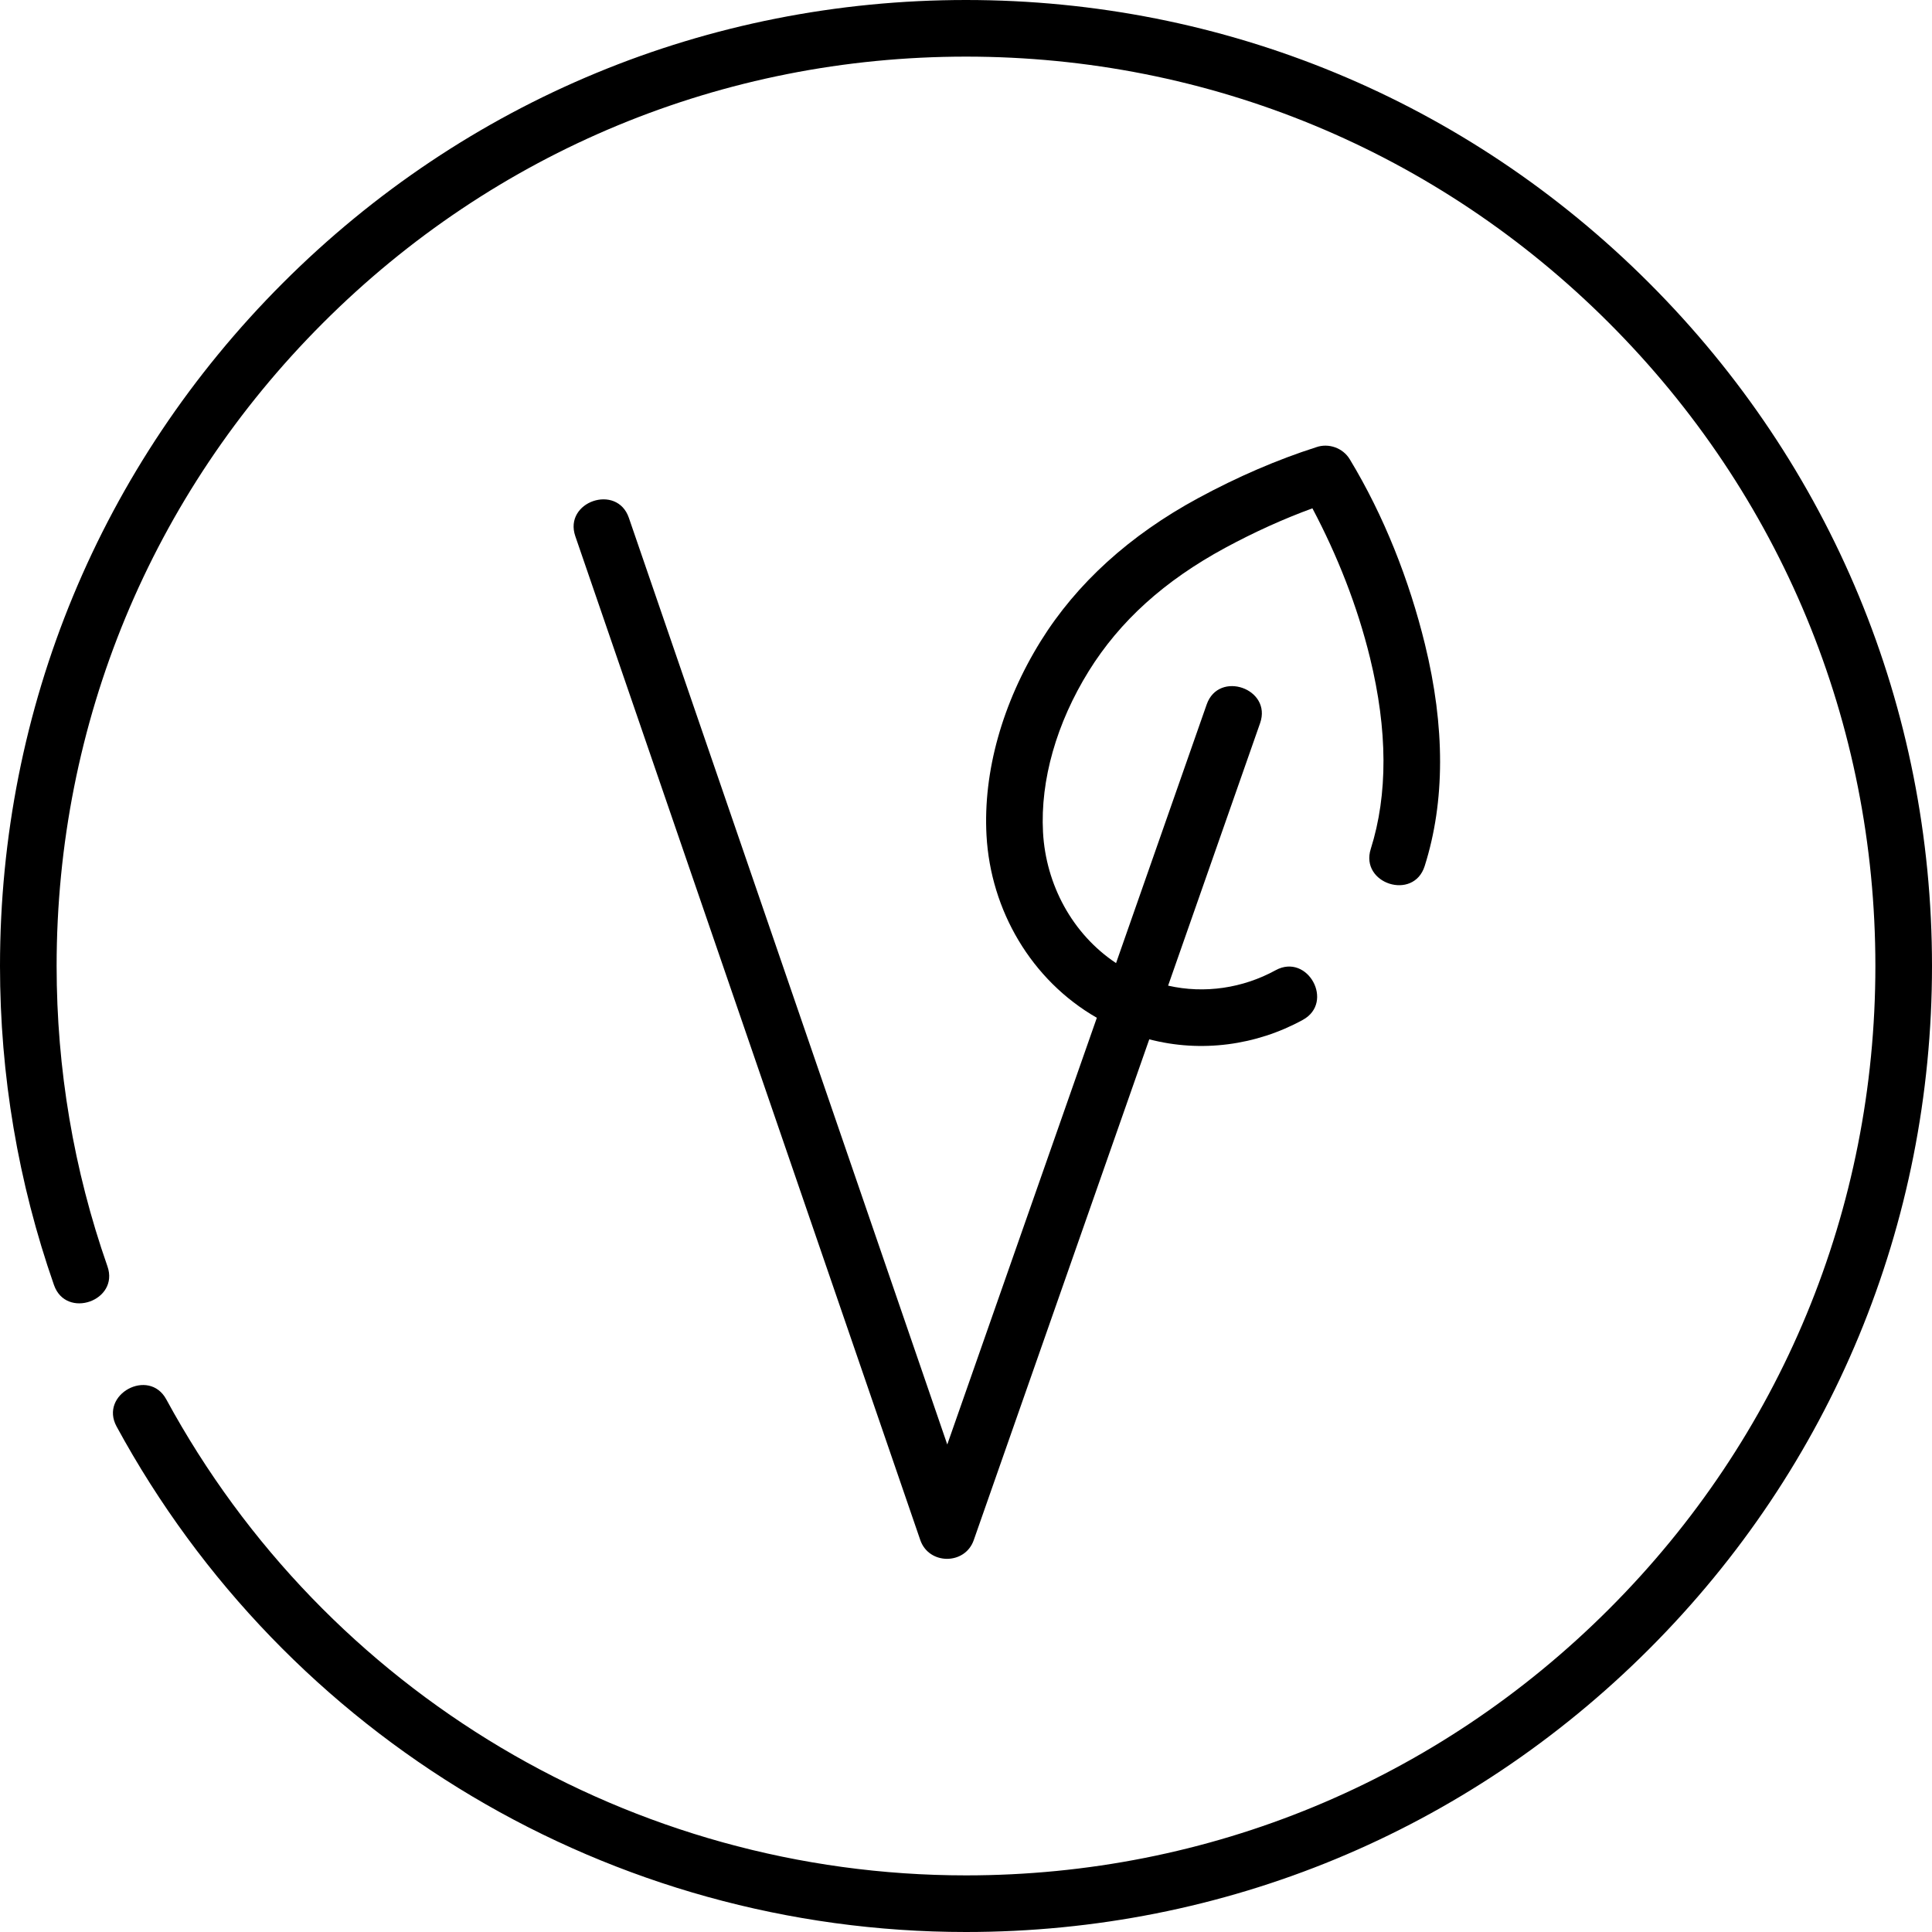
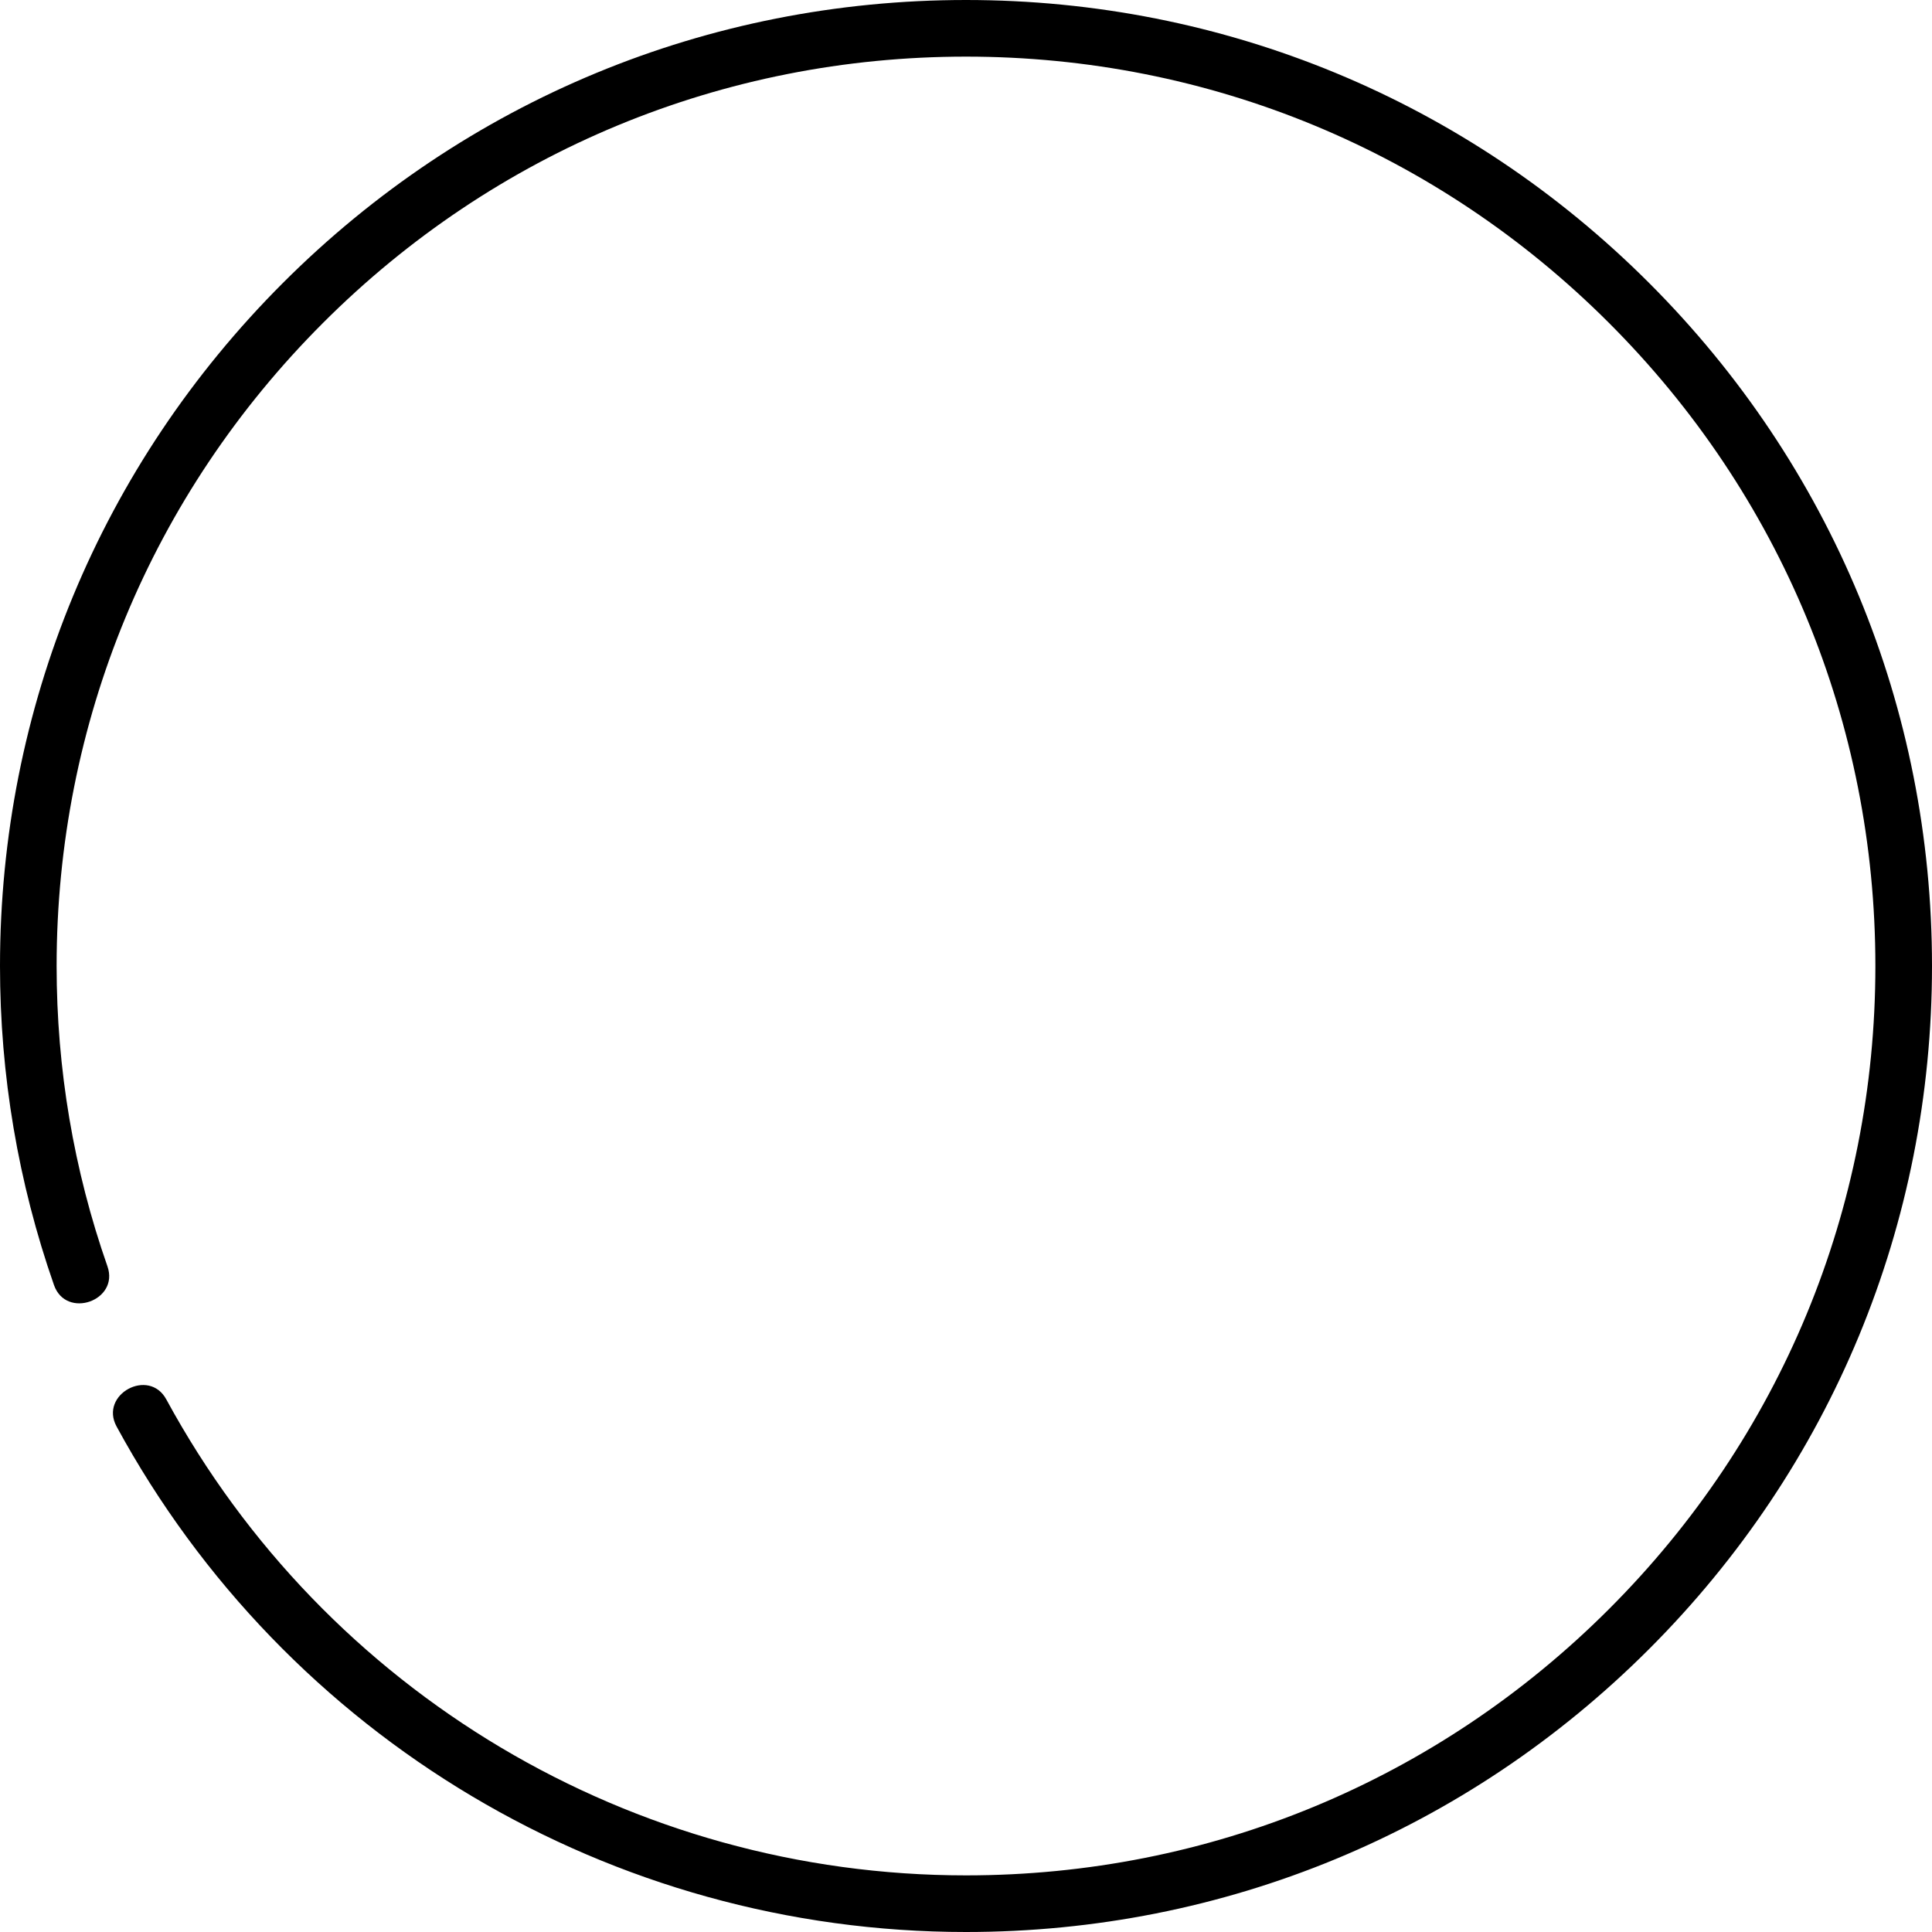
<svg xmlns="http://www.w3.org/2000/svg" width="36" height="36" viewBox="0 0 36 36" fill="none">
  <g clip-path="url(#clip0_2185_30453)">
-     <path d="M30.728 5.272C27.328 1.872 22.808 0 18 0C13.192 0 8.672 1.872 5.272 5.272C1.872 8.672 0 13.192 0 18C0 20.036 0.339 22.036 1.006 23.945C1.231 24.587 2.227 24.238 2.002 23.596C1.373 21.8 1.055 19.917 1.055 18C1.055 13.474 2.817 9.218 6.018 6.018C9.218 2.817 13.474 1.055 18 1.055C22.526 1.055 26.782 2.817 29.982 6.018C33.183 9.218 34.945 13.474 34.945 18C34.945 22.526 33.183 26.782 29.982 29.982C26.782 33.183 22.526 34.945 18 34.945C11.78 34.945 6.071 31.547 3.099 26.076C2.775 25.479 1.848 25.982 2.172 26.58C5.329 32.39 11.393 36 18 36C22.808 36 27.328 34.128 30.728 30.728C34.128 27.328 36 22.808 36 18C36 13.192 34.128 8.672 30.728 5.272Z" fill="black" />
-     <path d="M11.718 9.649C11.497 9.005 10.499 9.348 10.72 9.991L17.148 28.696C17.308 29.162 17.981 29.164 18.144 28.699L21.415 19.366C22.378 19.618 23.406 19.481 24.276 19.004C24.873 18.677 24.366 17.752 23.769 18.079C23.16 18.413 22.445 18.521 21.766 18.366L23.48 13.475C23.706 12.832 22.71 12.484 22.485 13.126L20.796 17.946C19.979 17.402 19.488 16.481 19.435 15.507C19.383 14.54 19.686 13.474 20.288 12.504C20.867 11.572 21.698 10.821 22.828 10.209C23.372 9.915 23.918 9.668 24.455 9.472C24.921 10.353 25.291 11.289 25.528 12.257C25.858 13.606 25.863 14.804 25.542 15.819C25.337 16.466 26.341 16.791 26.547 16.137C26.928 14.935 26.929 13.545 26.552 12.006C26.259 10.809 25.79 9.614 25.151 8.558C25.023 8.346 24.756 8.251 24.523 8.334C23.798 8.566 23.059 8.885 22.326 9.282C21.048 9.974 20.061 10.871 19.392 11.947C18.677 13.099 18.318 14.384 18.382 15.564C18.458 16.962 19.217 18.264 20.438 18.965L17.651 26.916L11.718 9.649Z" fill="black" />
+     <path d="M30.728 5.272C27.328 1.872 22.808 0 18 0C13.192 0 8.672 1.872 5.272 5.272C1.872 8.672 0 13.192 0 18C0 20.036 0.339 22.036 1.006 23.945C1.231 24.587 2.227 24.238 2.002 23.596C1.373 21.8 1.055 19.917 1.055 18C1.055 13.474 2.817 9.218 6.018 6.018C9.218 2.817 13.474 1.055 18 1.055C22.526 1.055 26.782 2.817 29.982 6.018C33.183 9.218 34.945 13.474 34.945 18C34.945 22.526 33.183 26.782 29.982 29.982C26.782 33.183 22.526 34.945 18 34.945C11.78 34.945 6.071 31.547 3.099 26.076C2.775 25.479 1.848 25.982 2.172 26.58C5.329 32.39 11.393 36 18 36C22.808 36 27.328 34.128 30.728 30.728C34.128 27.328 36 22.808 36 18C36 13.192 34.128 8.672 30.728 5.272" fill="black" />
  </g>
  <defs>
    <clipPath id="clip0_2185_30453">
      <rect width="36" height="36" fill="white" />
    </clipPath>
  </defs>
</svg>